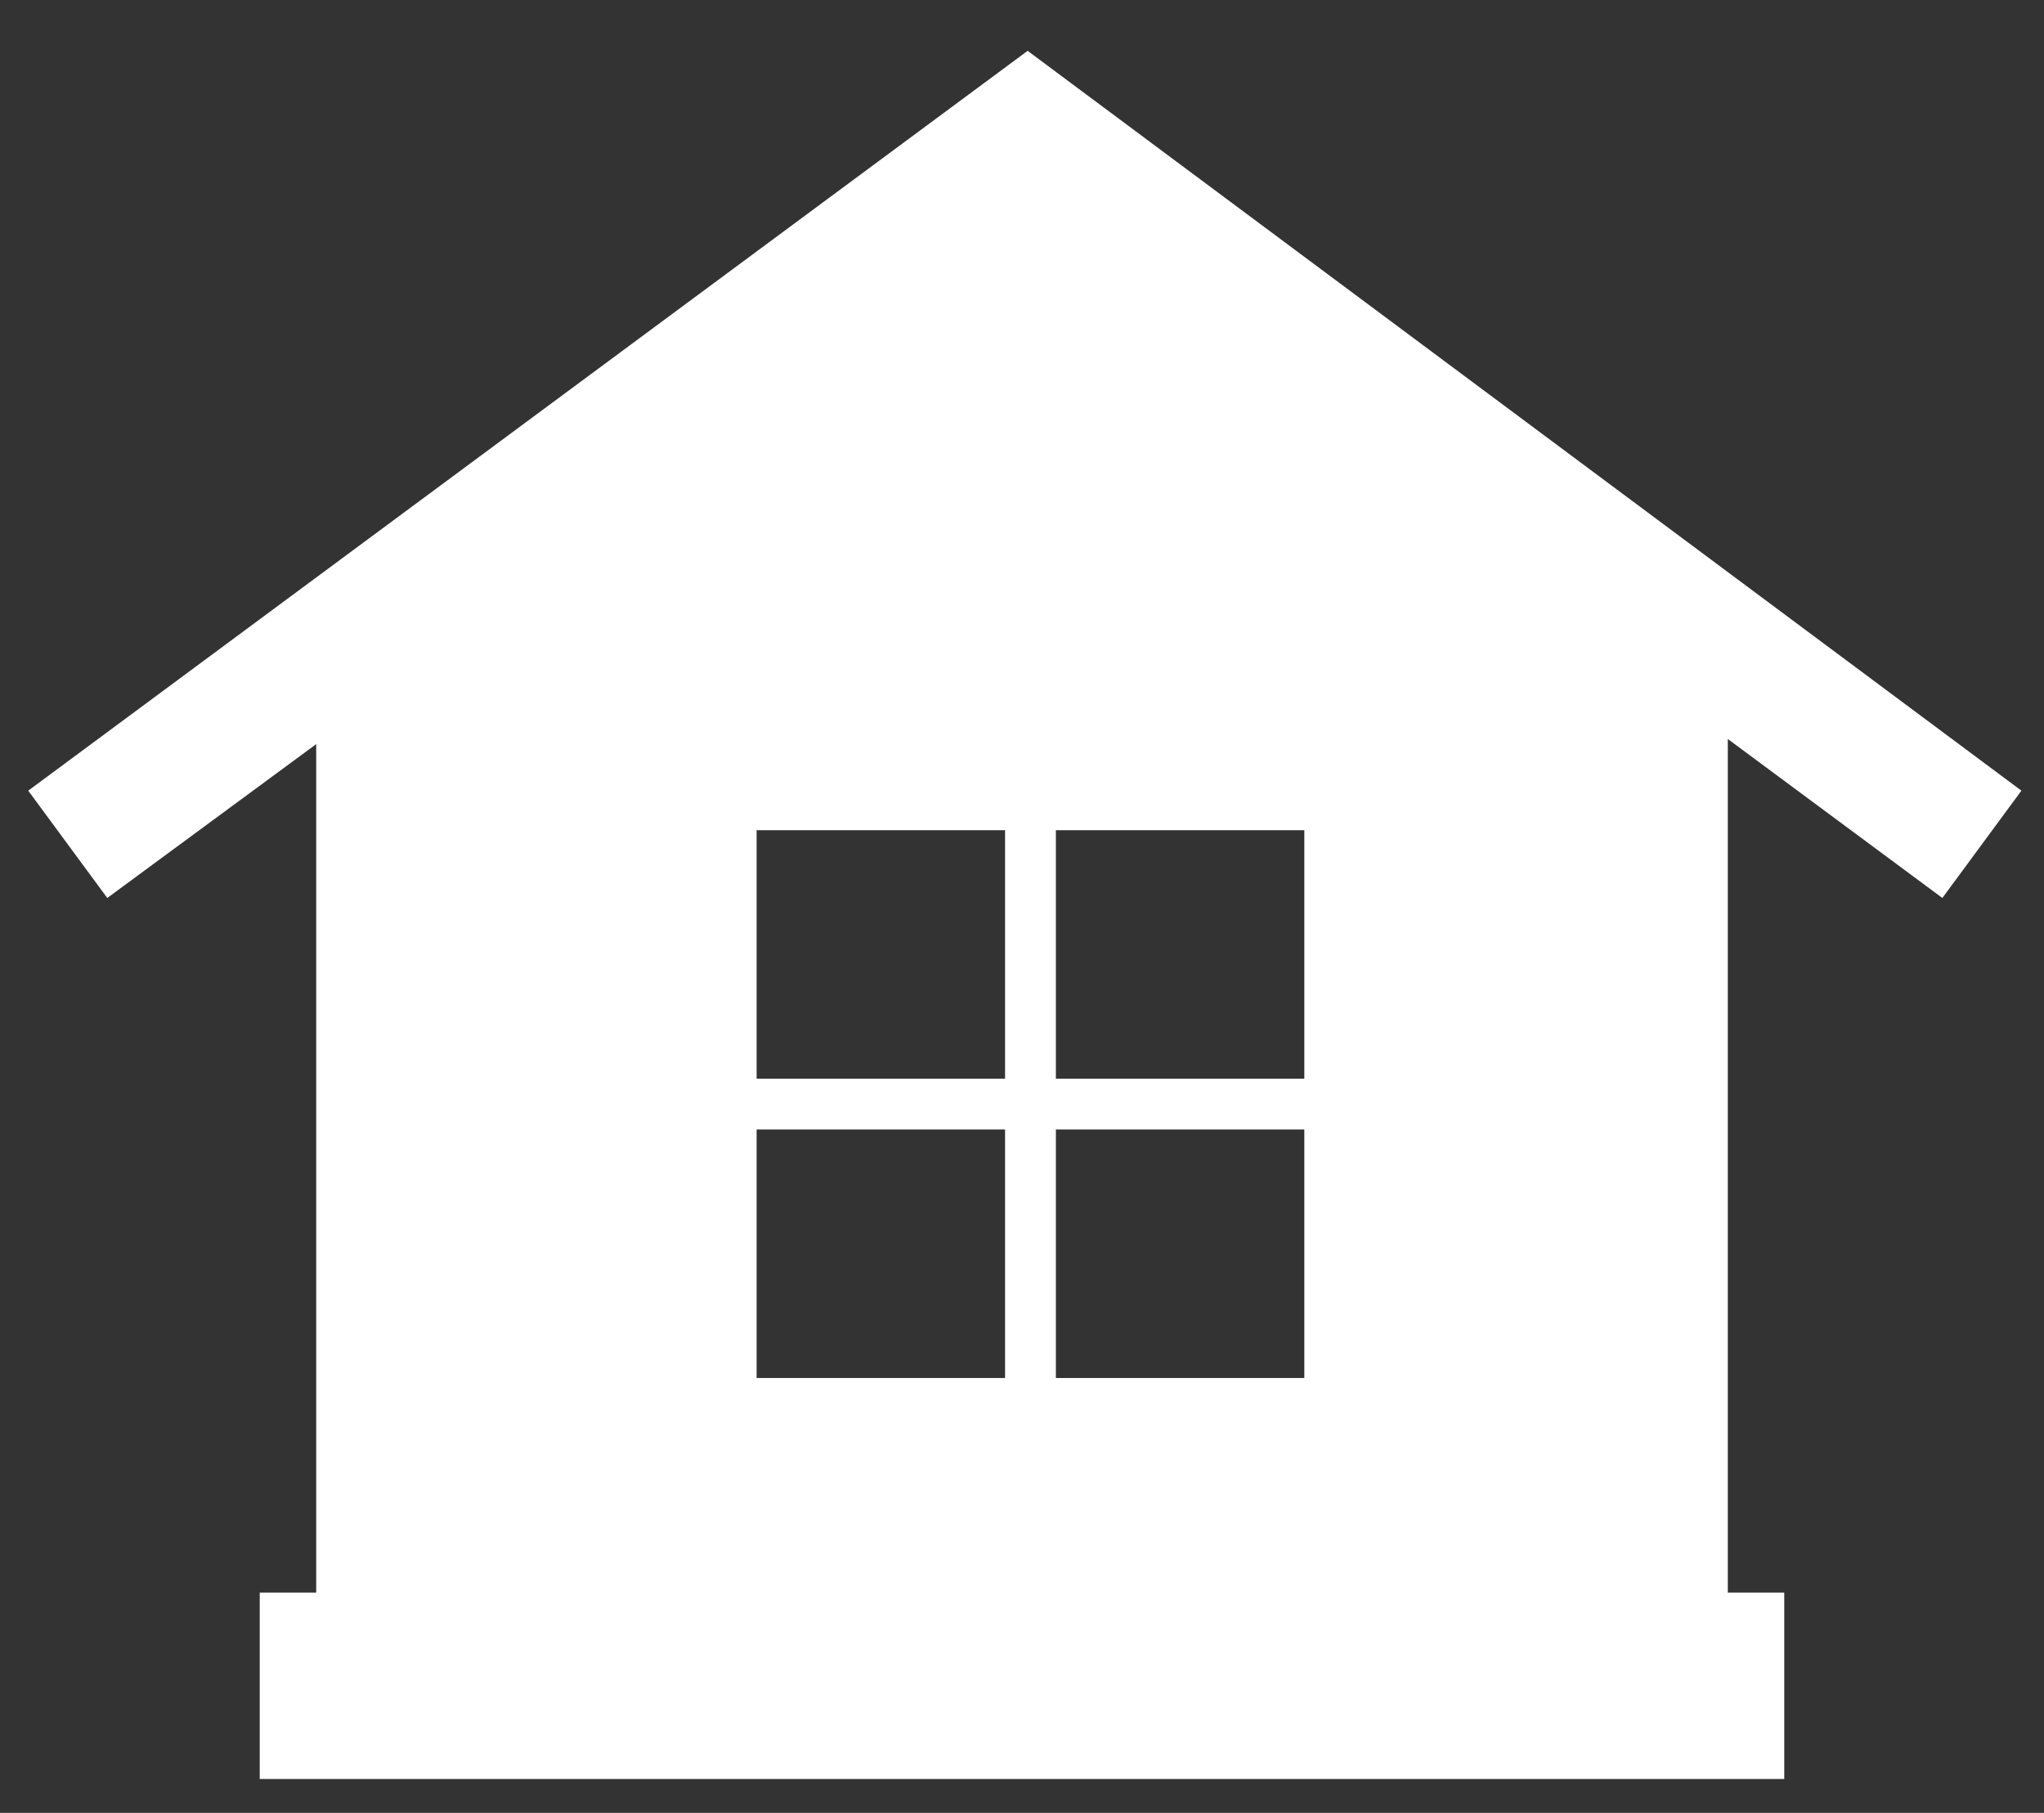
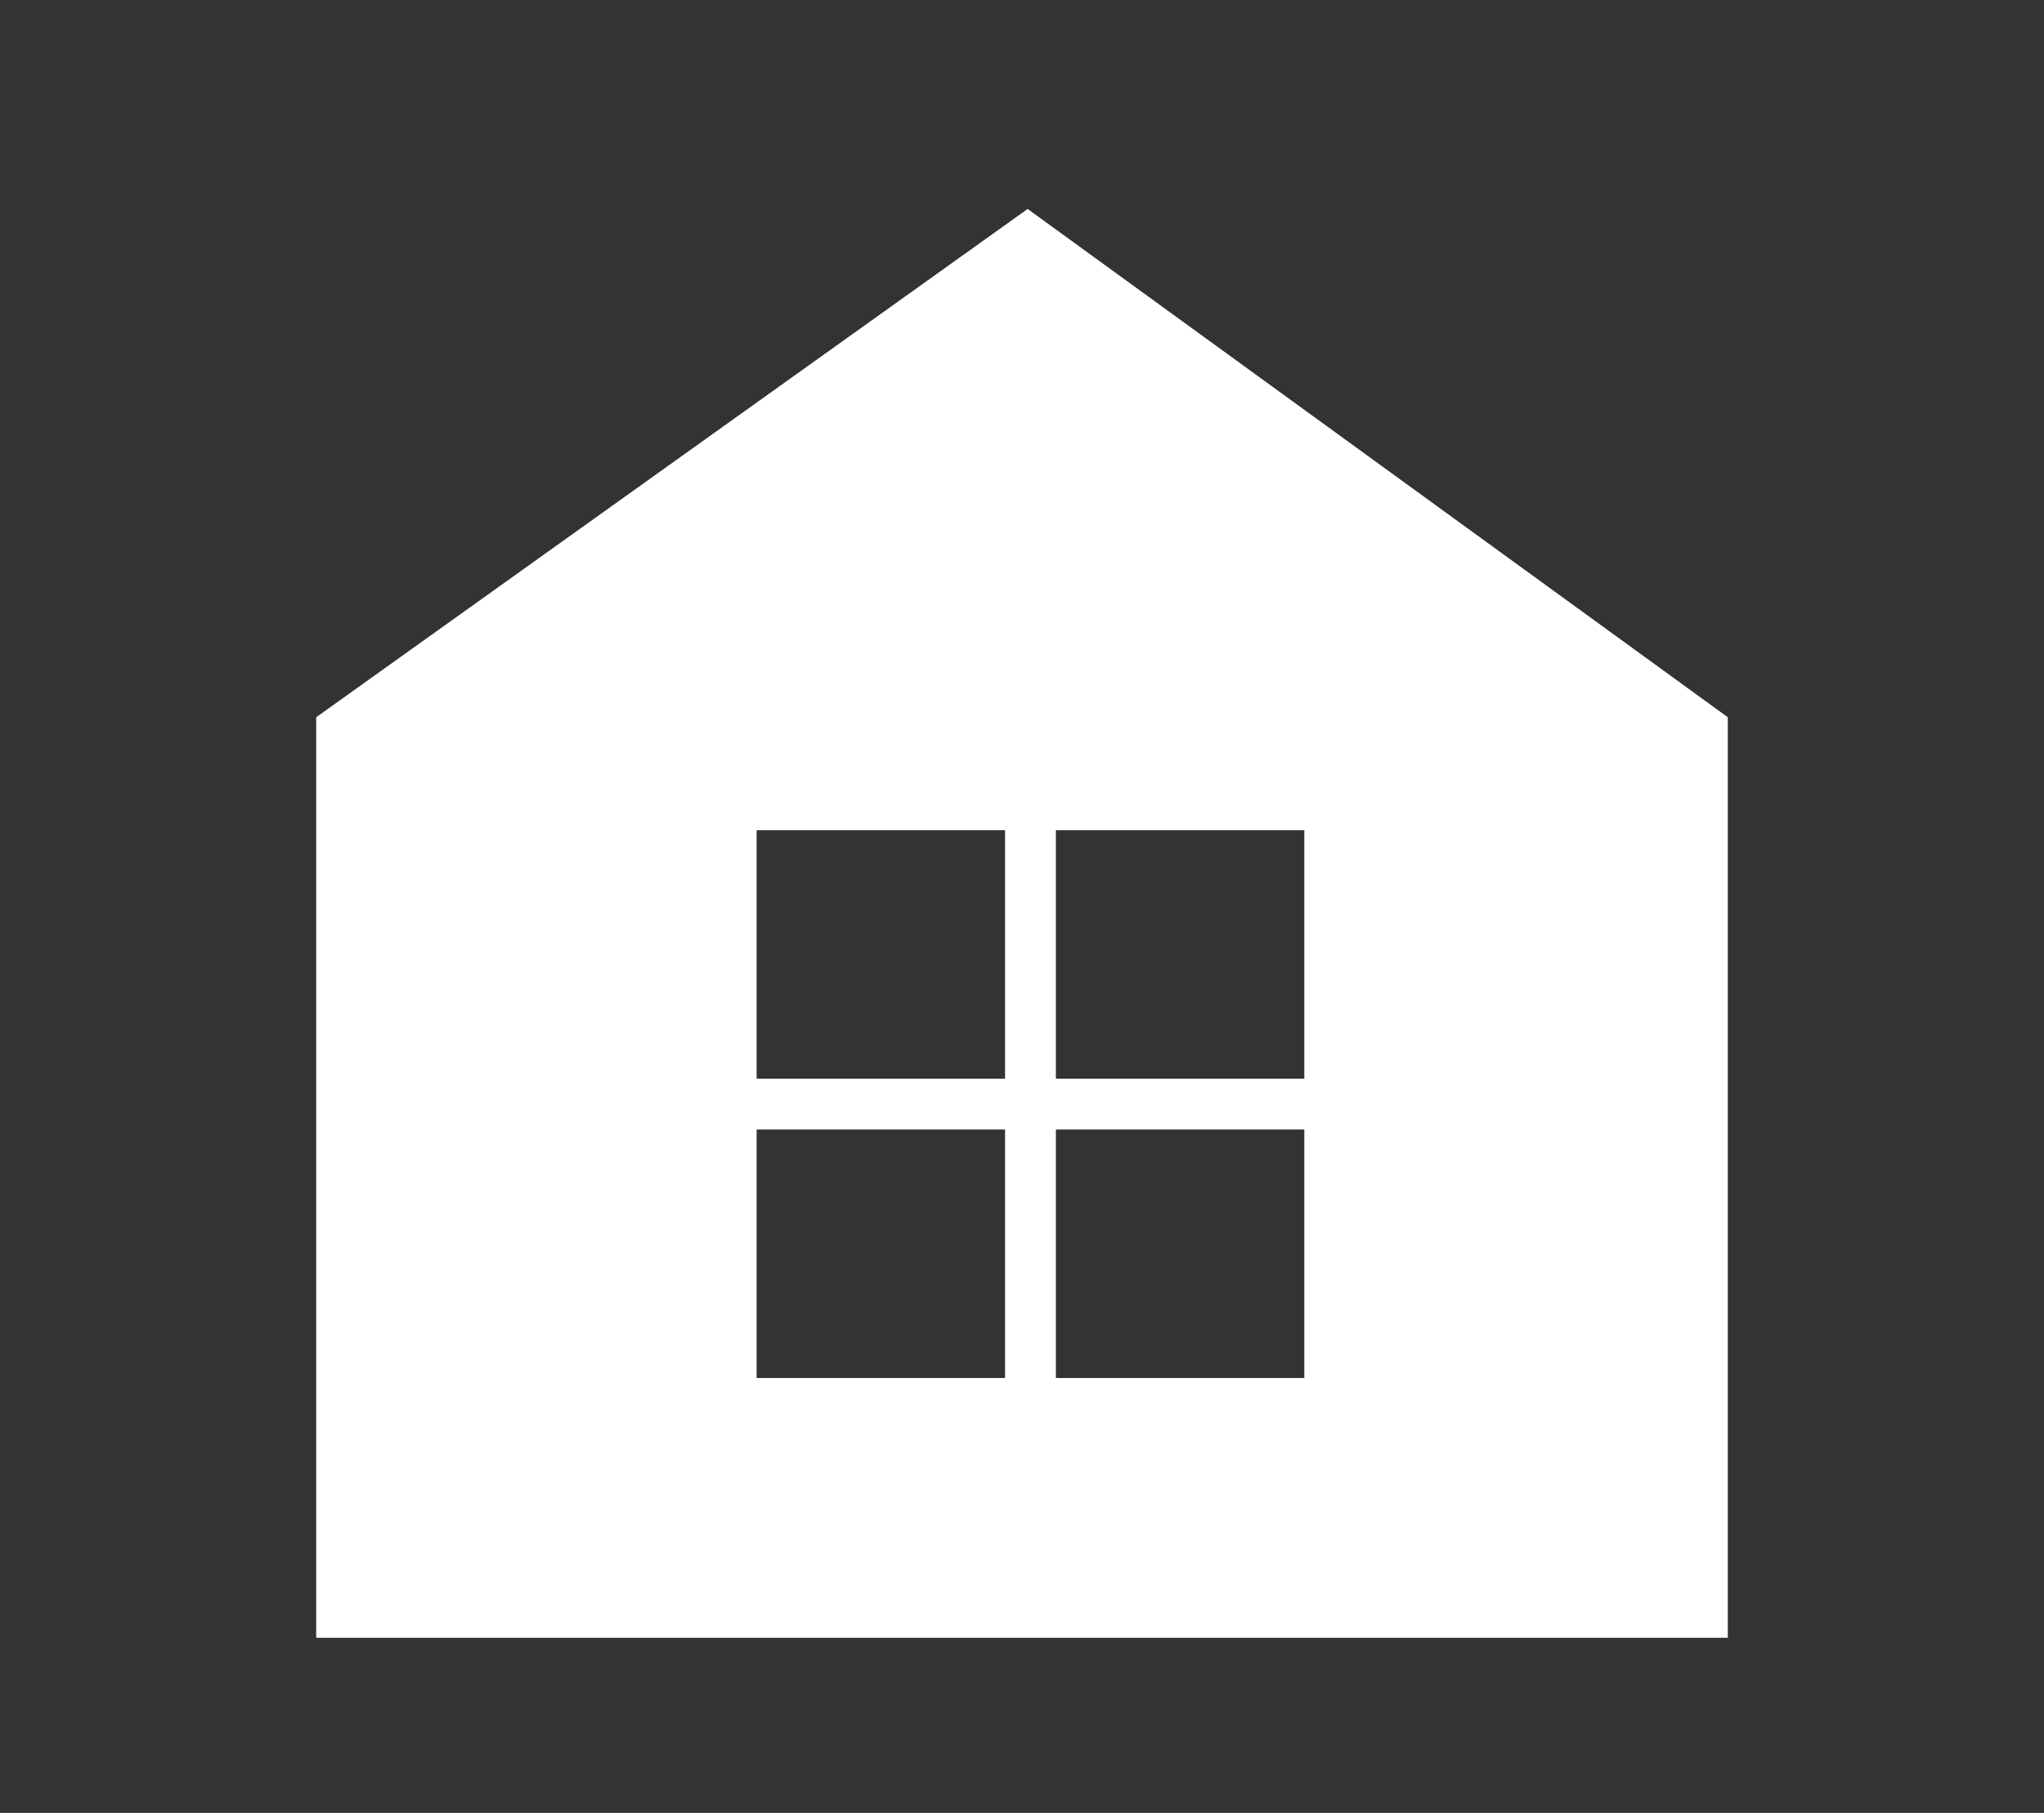
<svg xmlns="http://www.w3.org/2000/svg" version="1.1" id="Layer_1" x="0px" y="0px" viewBox="0 0 36.2 32.1" style="enable-background:new 0 0 36.2 32.1;" xml:space="preserve">
  <rect x="0" y="0" width="36.2" height="32.1" fill="#333333" stroke="none" />
  <style type="text/css">
	.st0{fill:#FFFFFF;}
</style>
-   <rect x="4.6" y="28.2" class="st0" width="27" height="3.3" />
-   <polygon class="st0" points="34.4,15.9 18.2,3.9 1.9,15.9 0.5,14 18.2,0.9 35.8,14 " />
-   <path class="st0" d="M18.2,3.7L5.6,12.7V29h25V12.7L18.2,3.7z M17.8,24.4h-4.4V20h4.4V24.4z M17.8,19.1h-4.4v-4.4h4.4V19.1z   M23.1,24.4h-4.4V20h4.4V24.4z M23.1,19.1h-4.4v-4.4h4.4V19.1z" />
+   <path class="st0" d="M18.2,3.7L5.6,12.7V29h25V12.7z M17.8,24.4h-4.4V20h4.4V24.4z M17.8,19.1h-4.4v-4.4h4.4V19.1z   M23.1,24.4h-4.4V20h4.4V24.4z M23.1,19.1h-4.4v-4.4h4.4V19.1z" />
</svg>